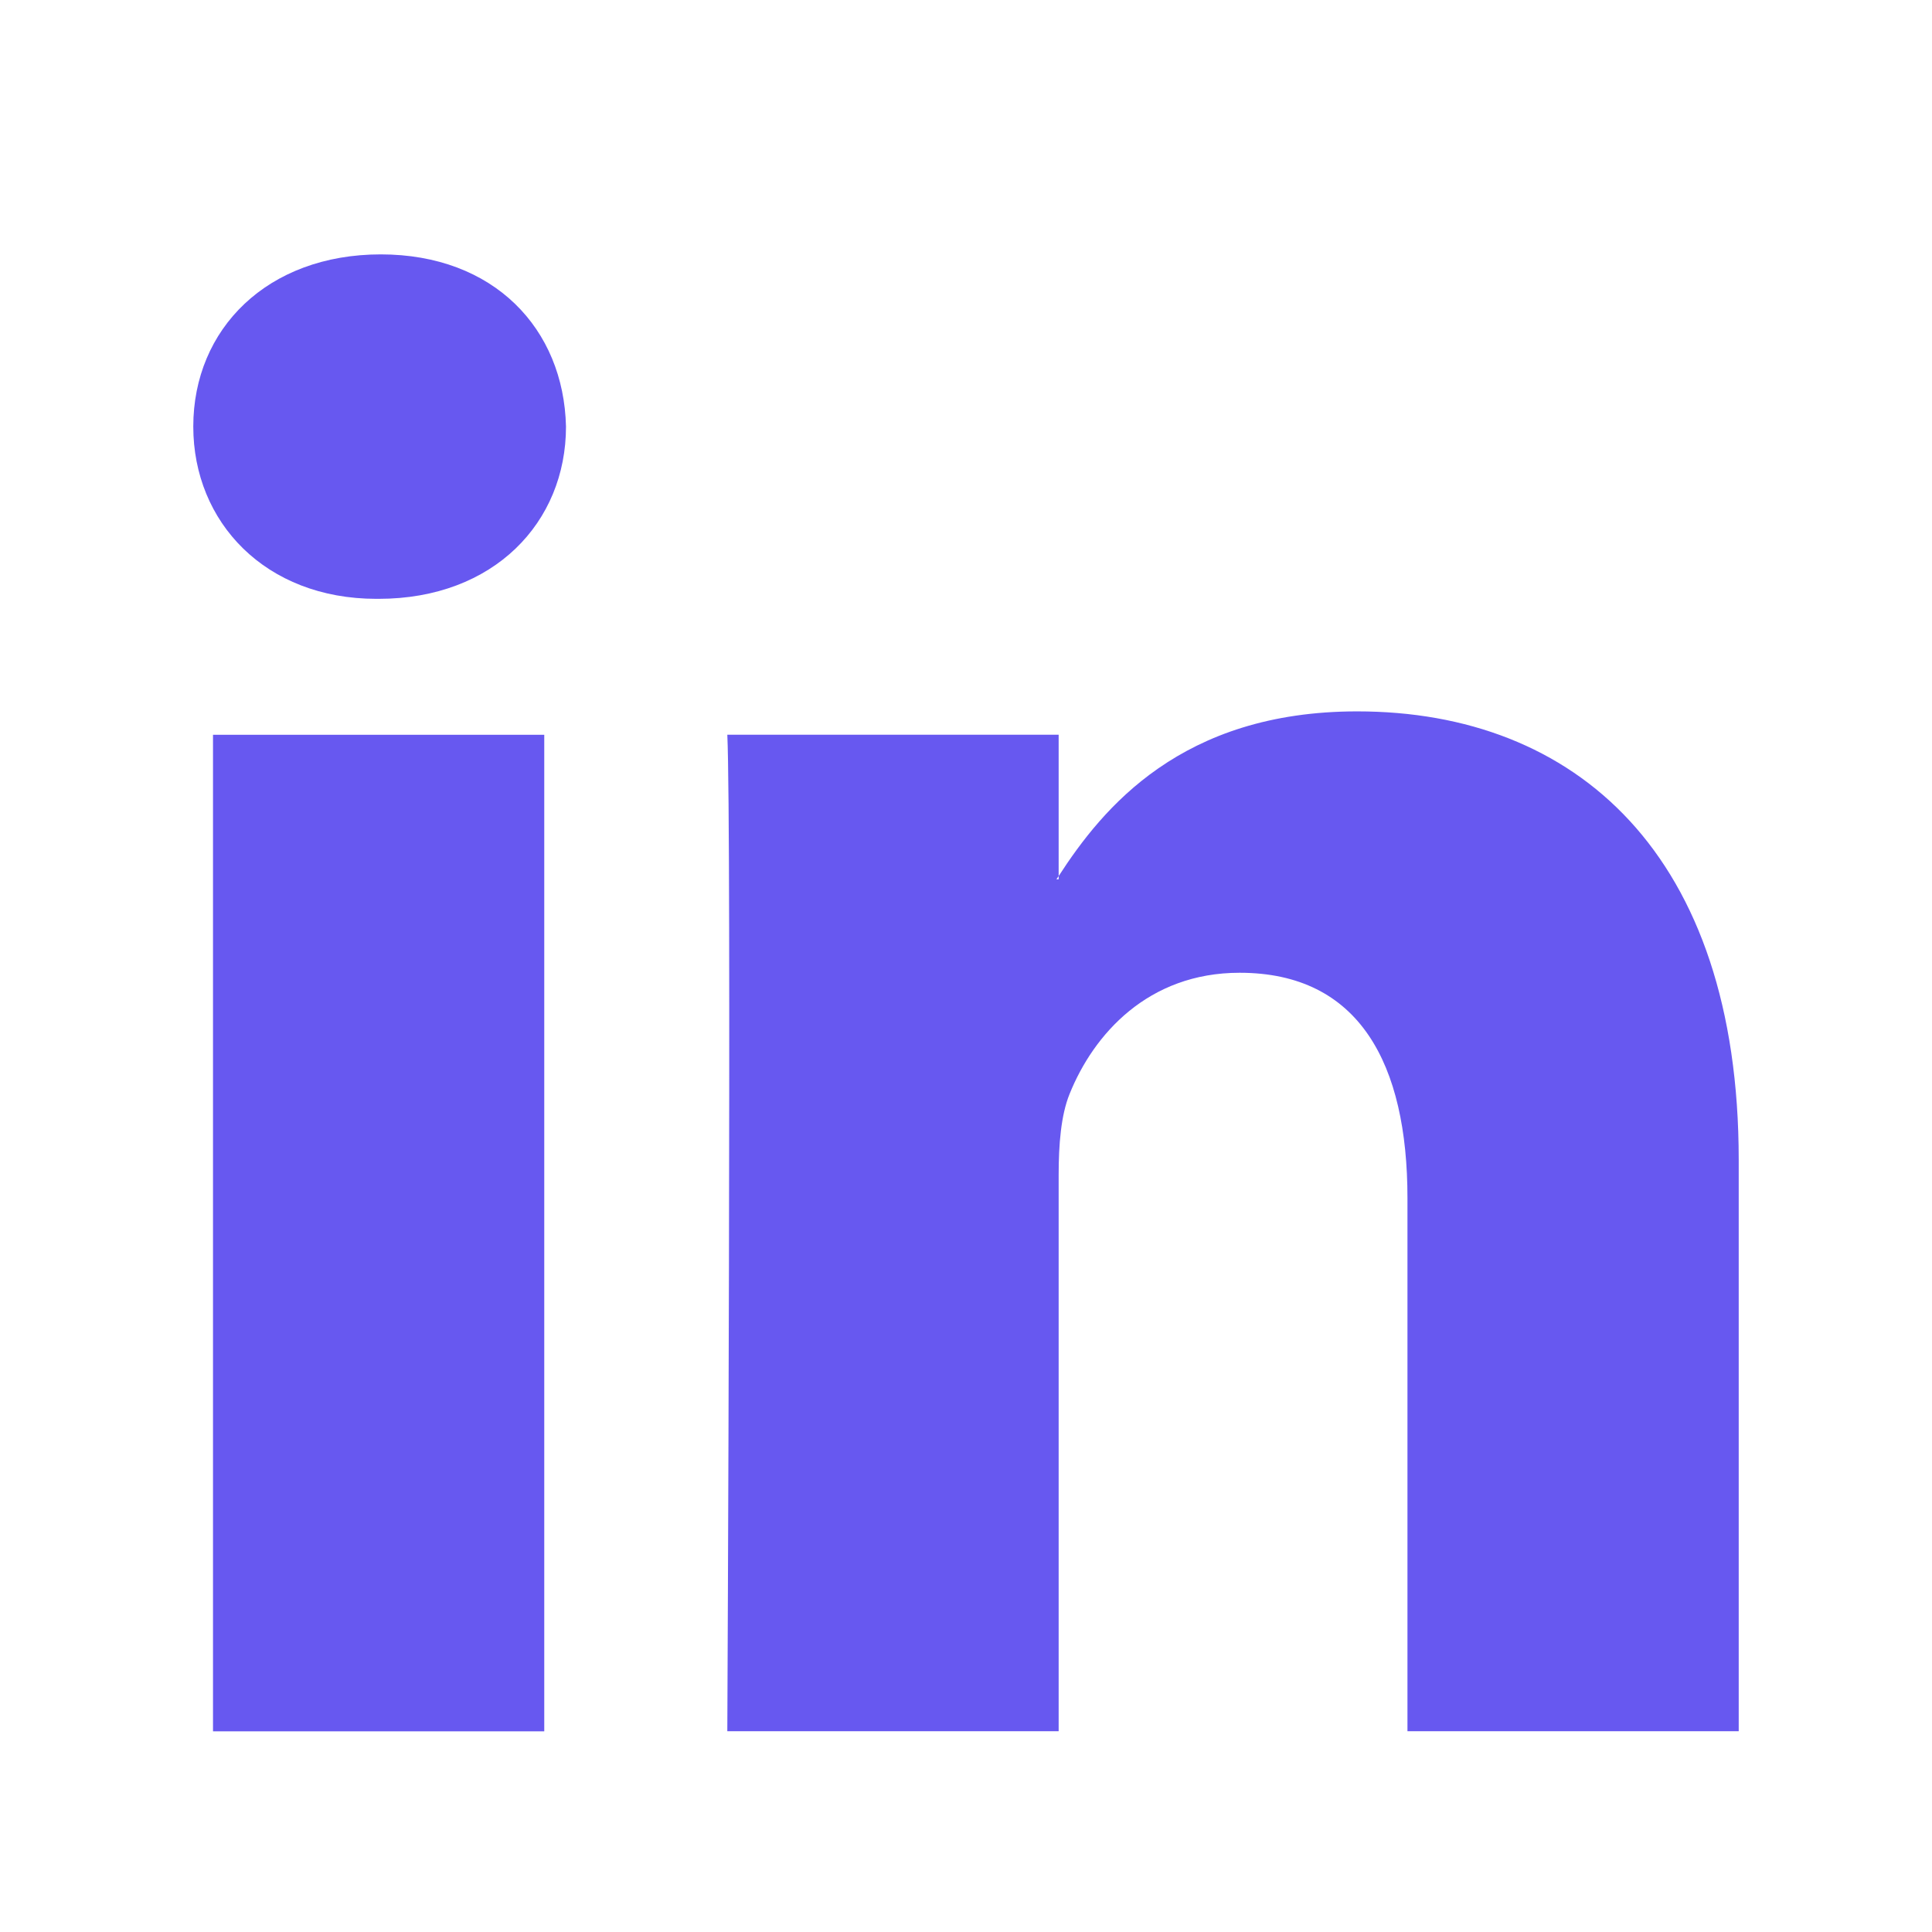
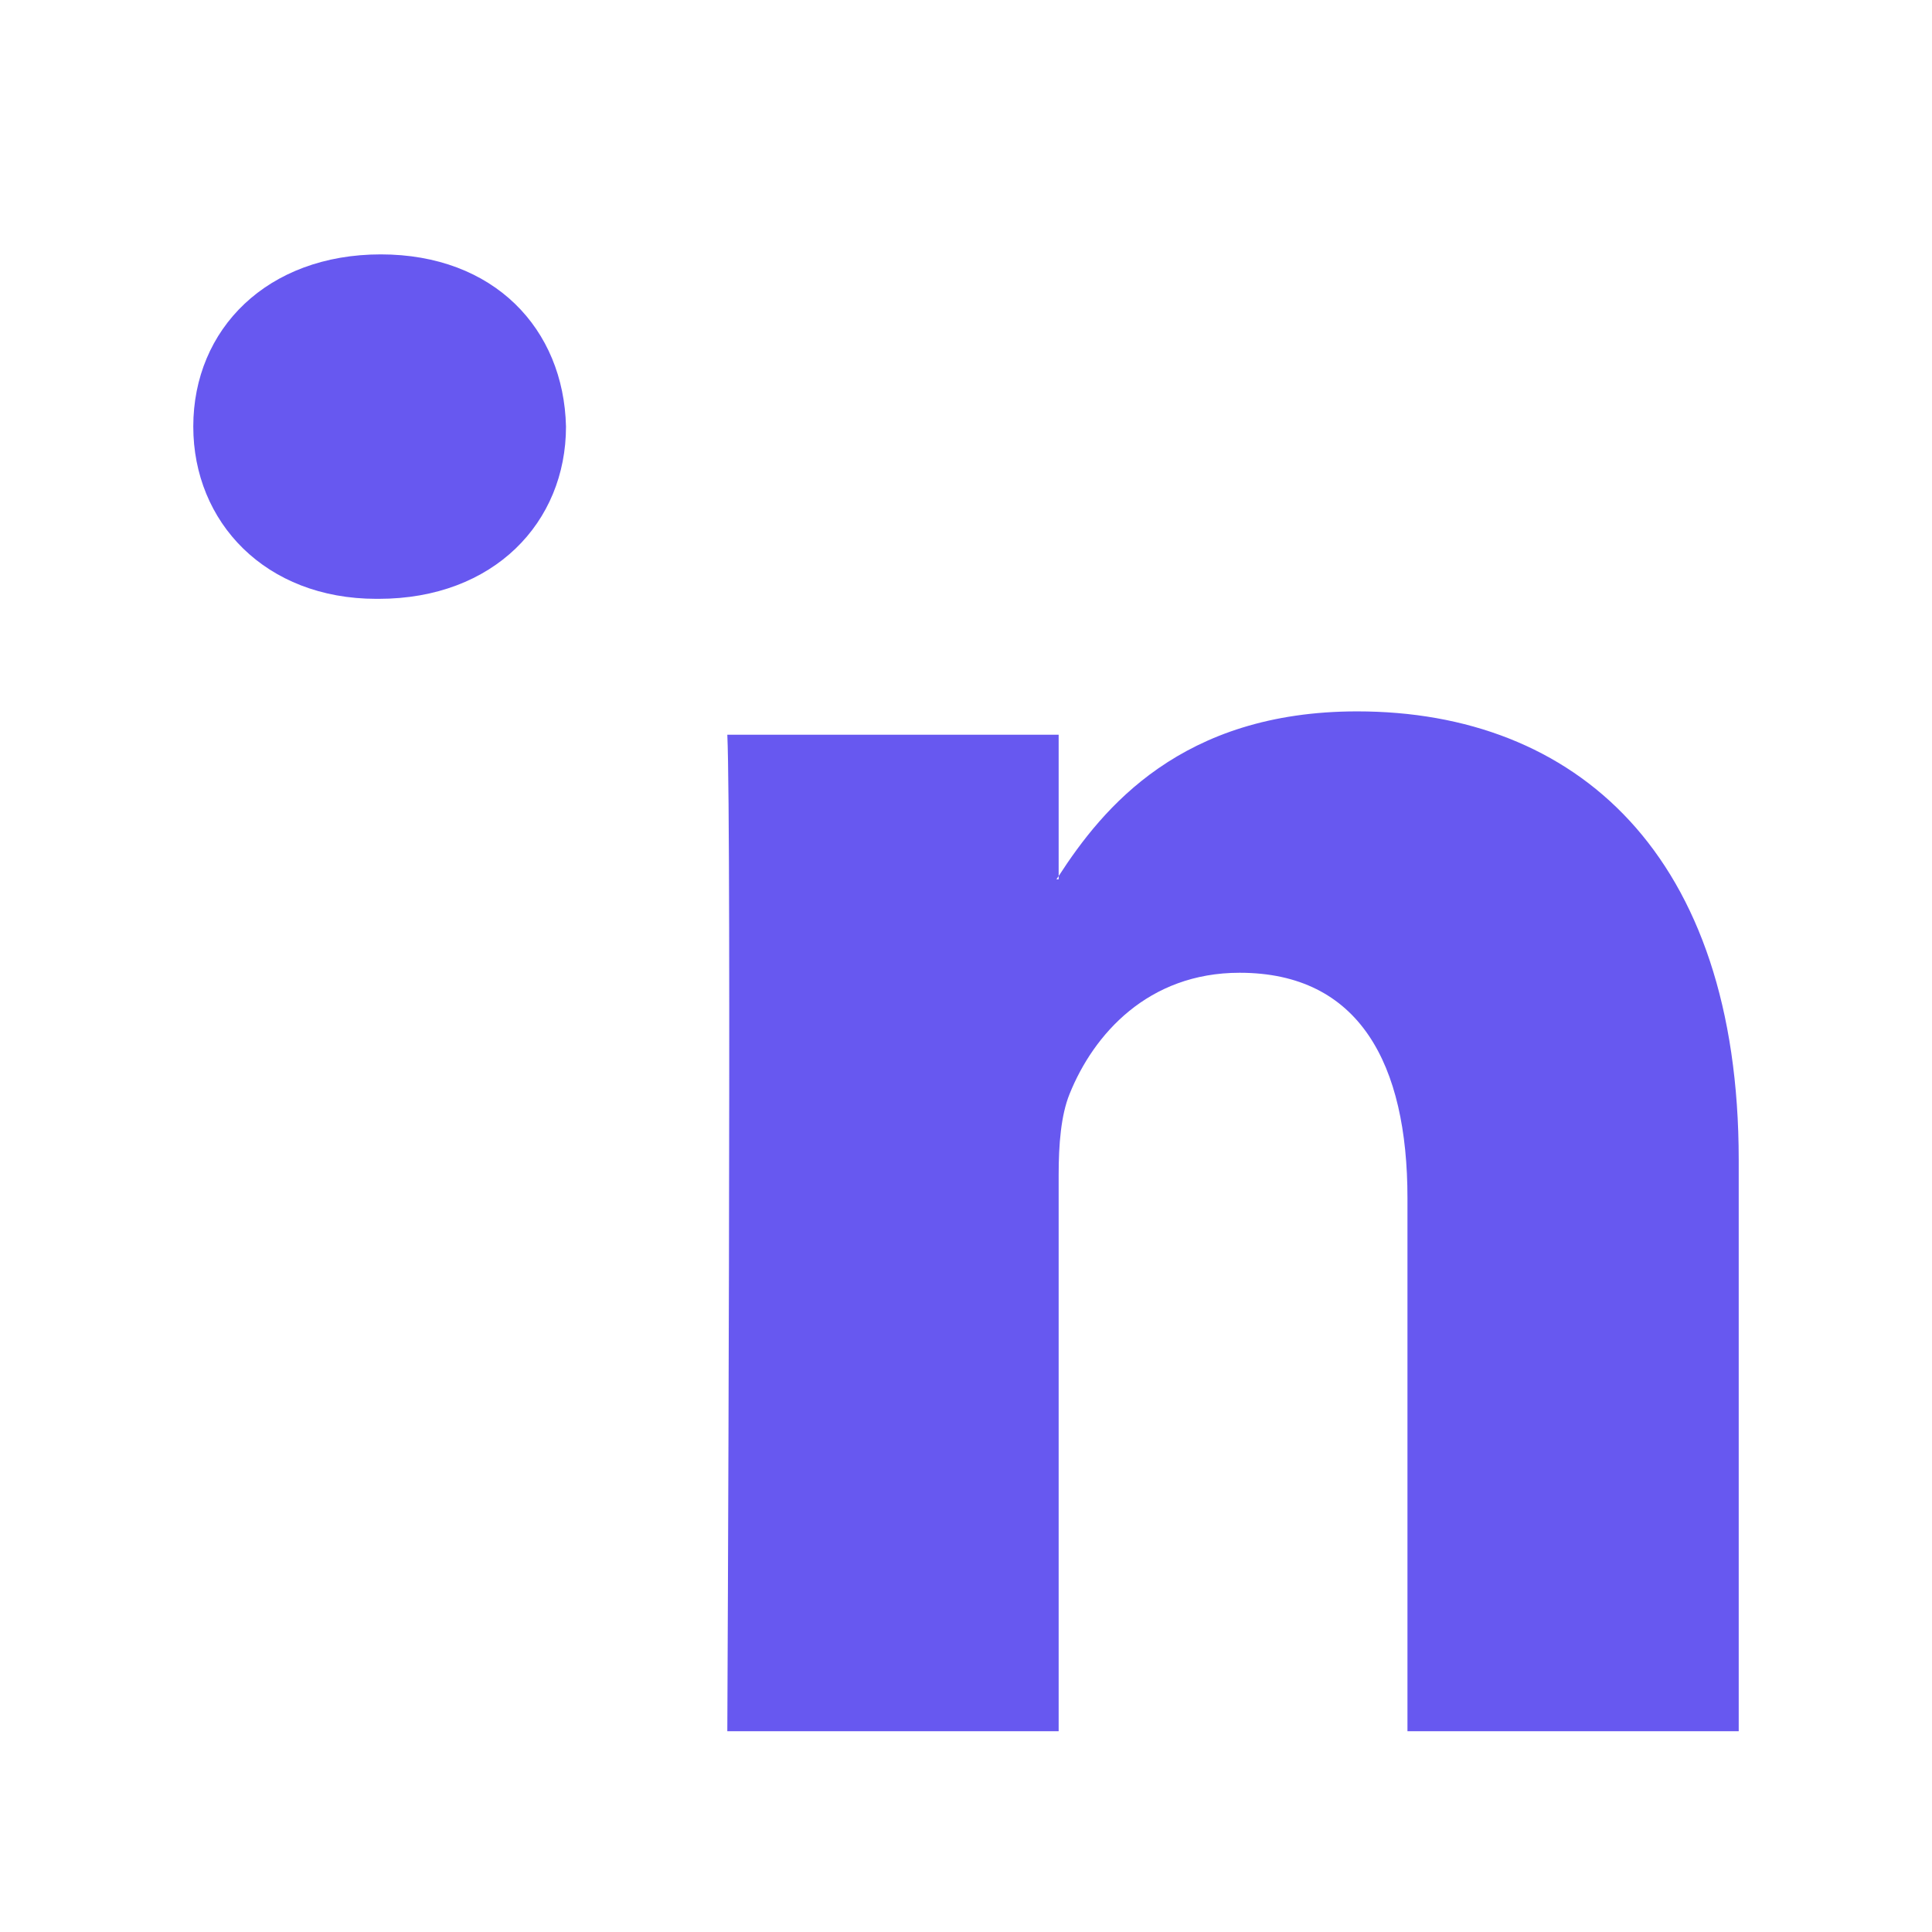
<svg xmlns="http://www.w3.org/2000/svg" width="24" height="24" viewBox="0 0 24 24" fill="none">
-   <path fill-rule="evenodd" clip-rule="evenodd" d="M21.599 14.409V21.506H17.484V14.883C17.484 13.219 16.889 12.084 15.399 12.084C14.261 12.084 13.585 12.849 13.287 13.589C13.179 13.854 13.151 14.222 13.151 14.593V21.506H9.035C9.035 21.506 9.089 10.289 9.035 9.127H13.151V10.883C13.143 10.896 13.132 10.91 13.123 10.923H13.151V10.883C13.697 10.04 14.674 8.837 16.86 8.837C19.569 8.837 21.599 10.607 21.599 14.409V14.409ZM4.731 3.16C3.322 3.16 2.401 4.085 2.401 5.299C2.401 6.486 3.296 7.439 4.676 7.439H4.703C6.137 7.439 7.031 6.487 7.031 5.299C7.003 4.085 6.137 3.16 4.729 3.16H4.731ZM2.646 21.507H6.761V9.128H2.646V21.507Z" fill="#6758F0" />
+   <path fill-rule="evenodd" clip-rule="evenodd" d="M21.599 14.409V21.506H17.484V14.883C17.484 13.219 16.889 12.084 15.399 12.084C14.261 12.084 13.585 12.849 13.287 13.589C13.179 13.854 13.151 14.222 13.151 14.593V21.506H9.035C9.035 21.506 9.089 10.289 9.035 9.127H13.151V10.883C13.143 10.896 13.132 10.91 13.123 10.923H13.151V10.883C13.697 10.04 14.674 8.837 16.86 8.837C19.569 8.837 21.599 10.607 21.599 14.409V14.409ZM4.731 3.16C3.322 3.16 2.401 4.085 2.401 5.299C2.401 6.486 3.296 7.439 4.676 7.439H4.703C6.137 7.439 7.031 6.487 7.031 5.299C7.003 4.085 6.137 3.16 4.729 3.16H4.731ZM2.646 21.507H6.761V9.128V21.507Z" fill="#6758F0" />
</svg>